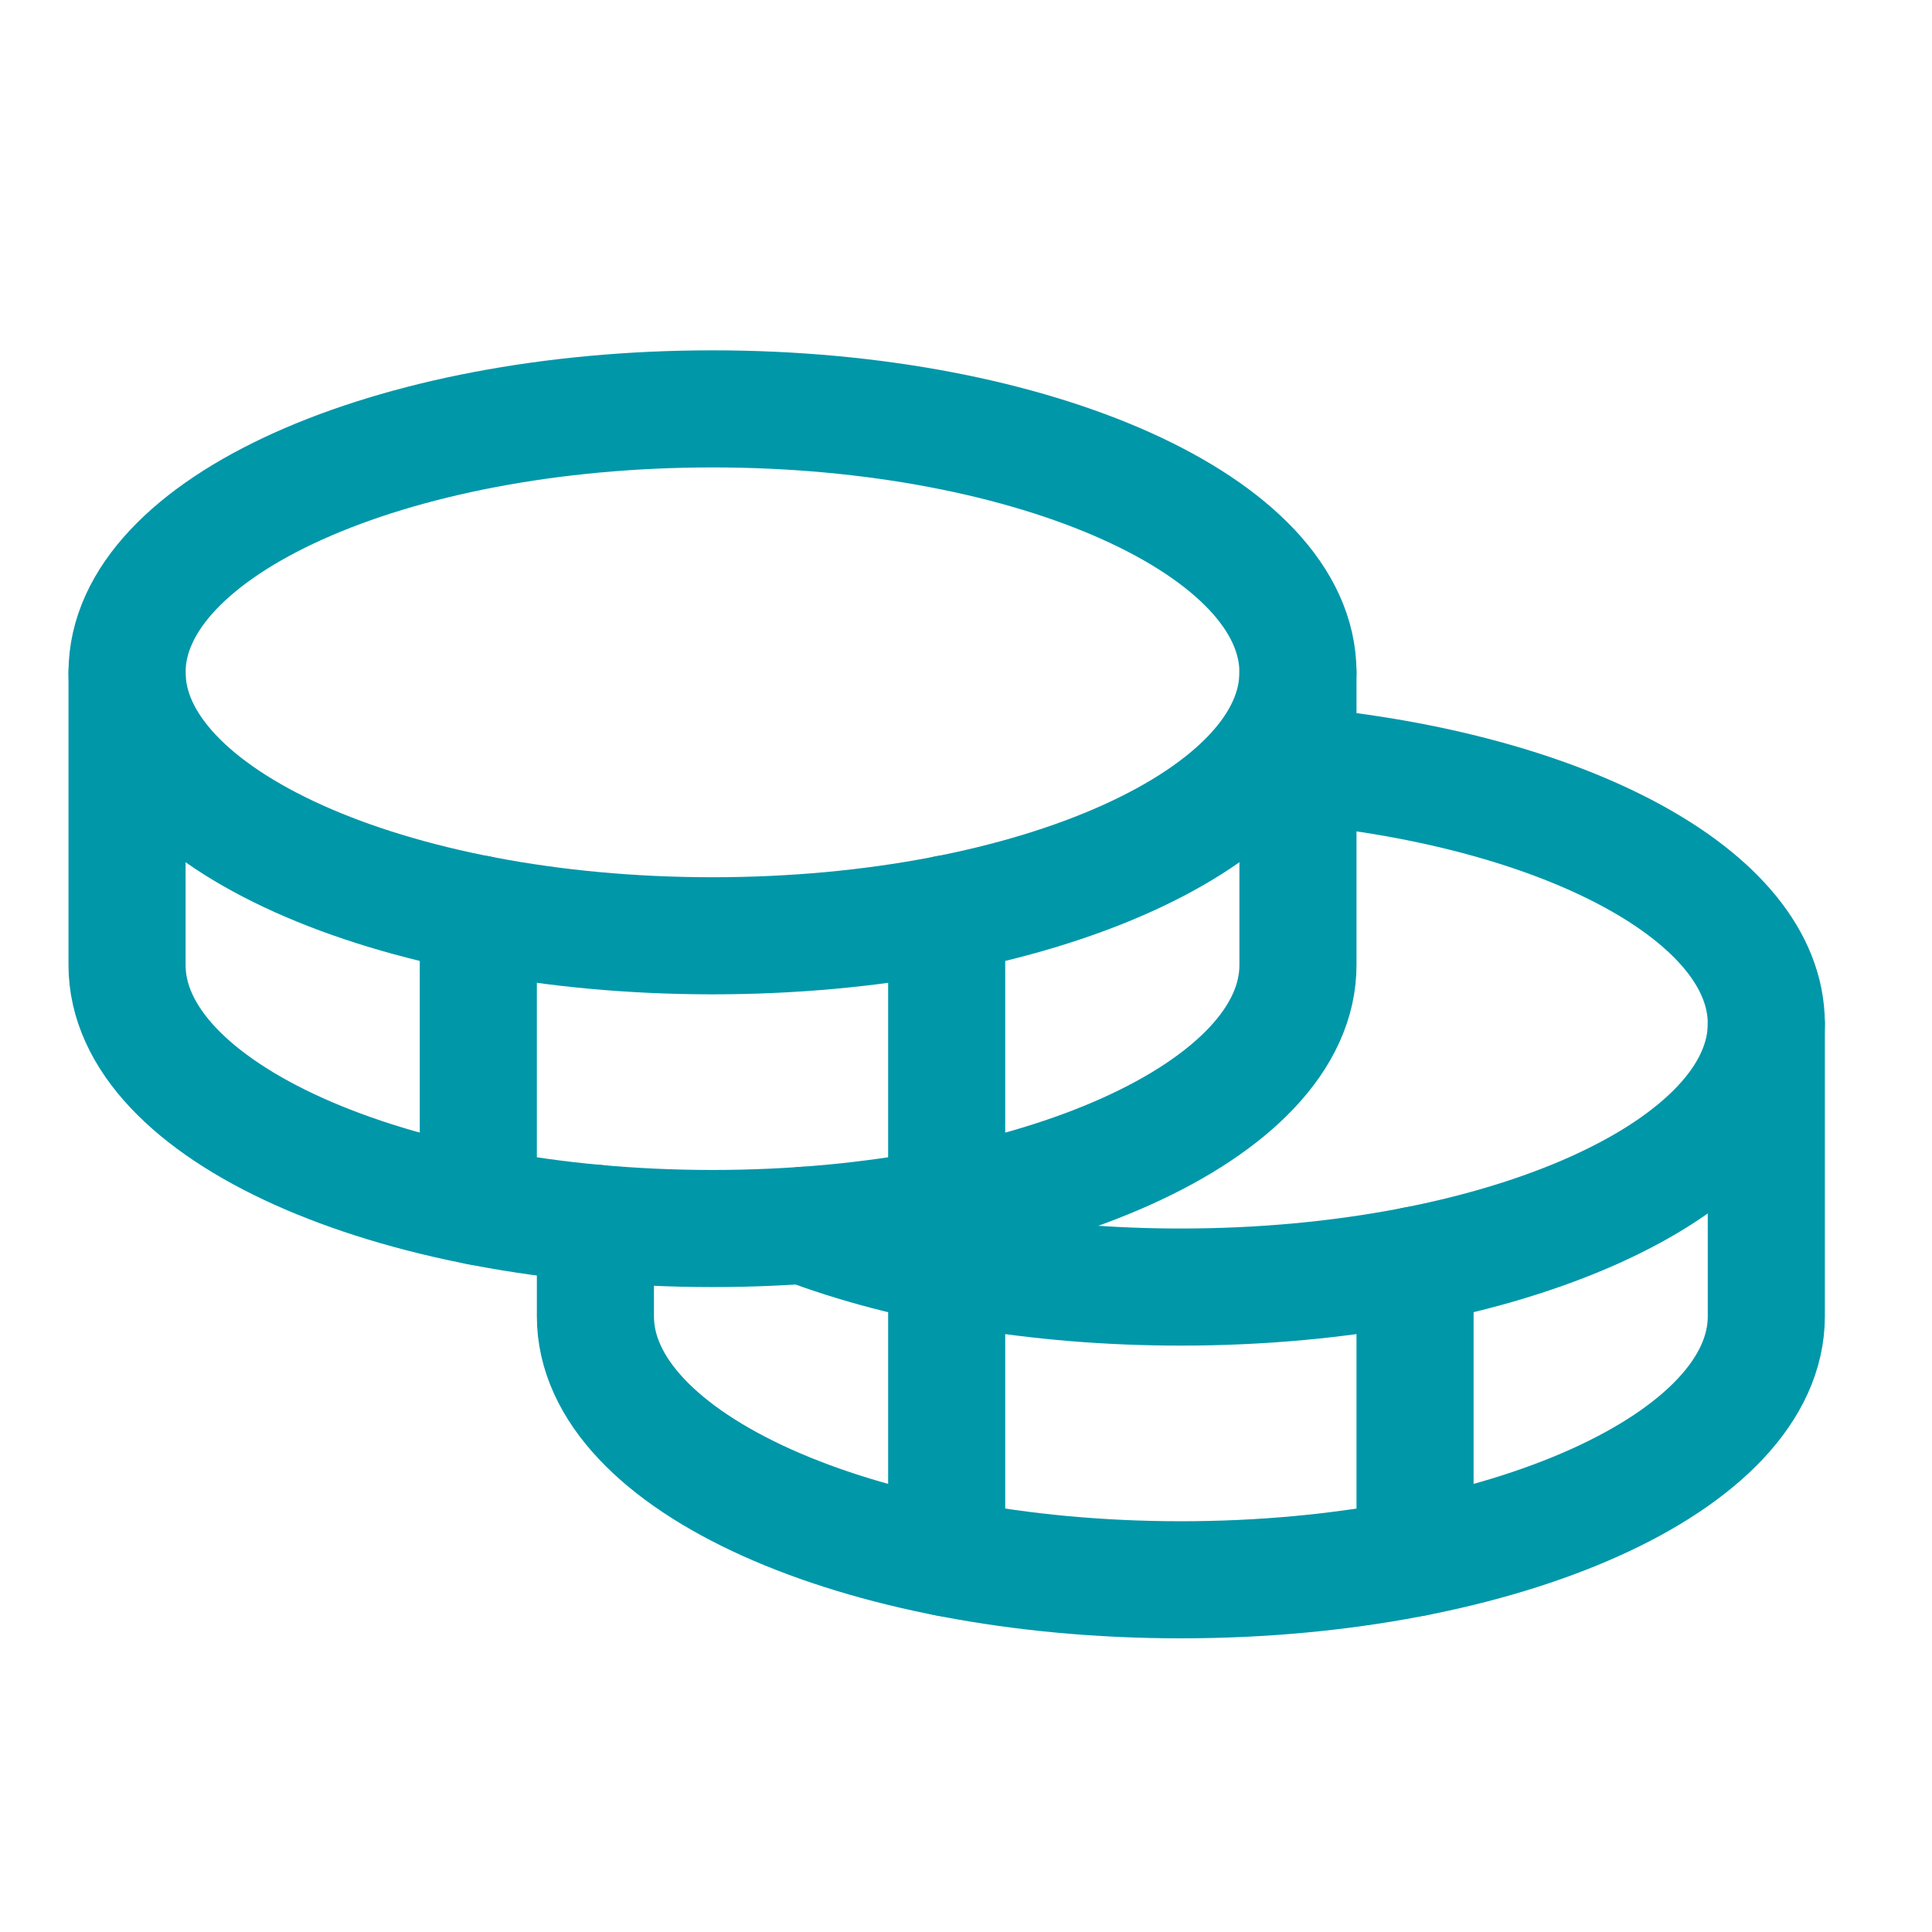
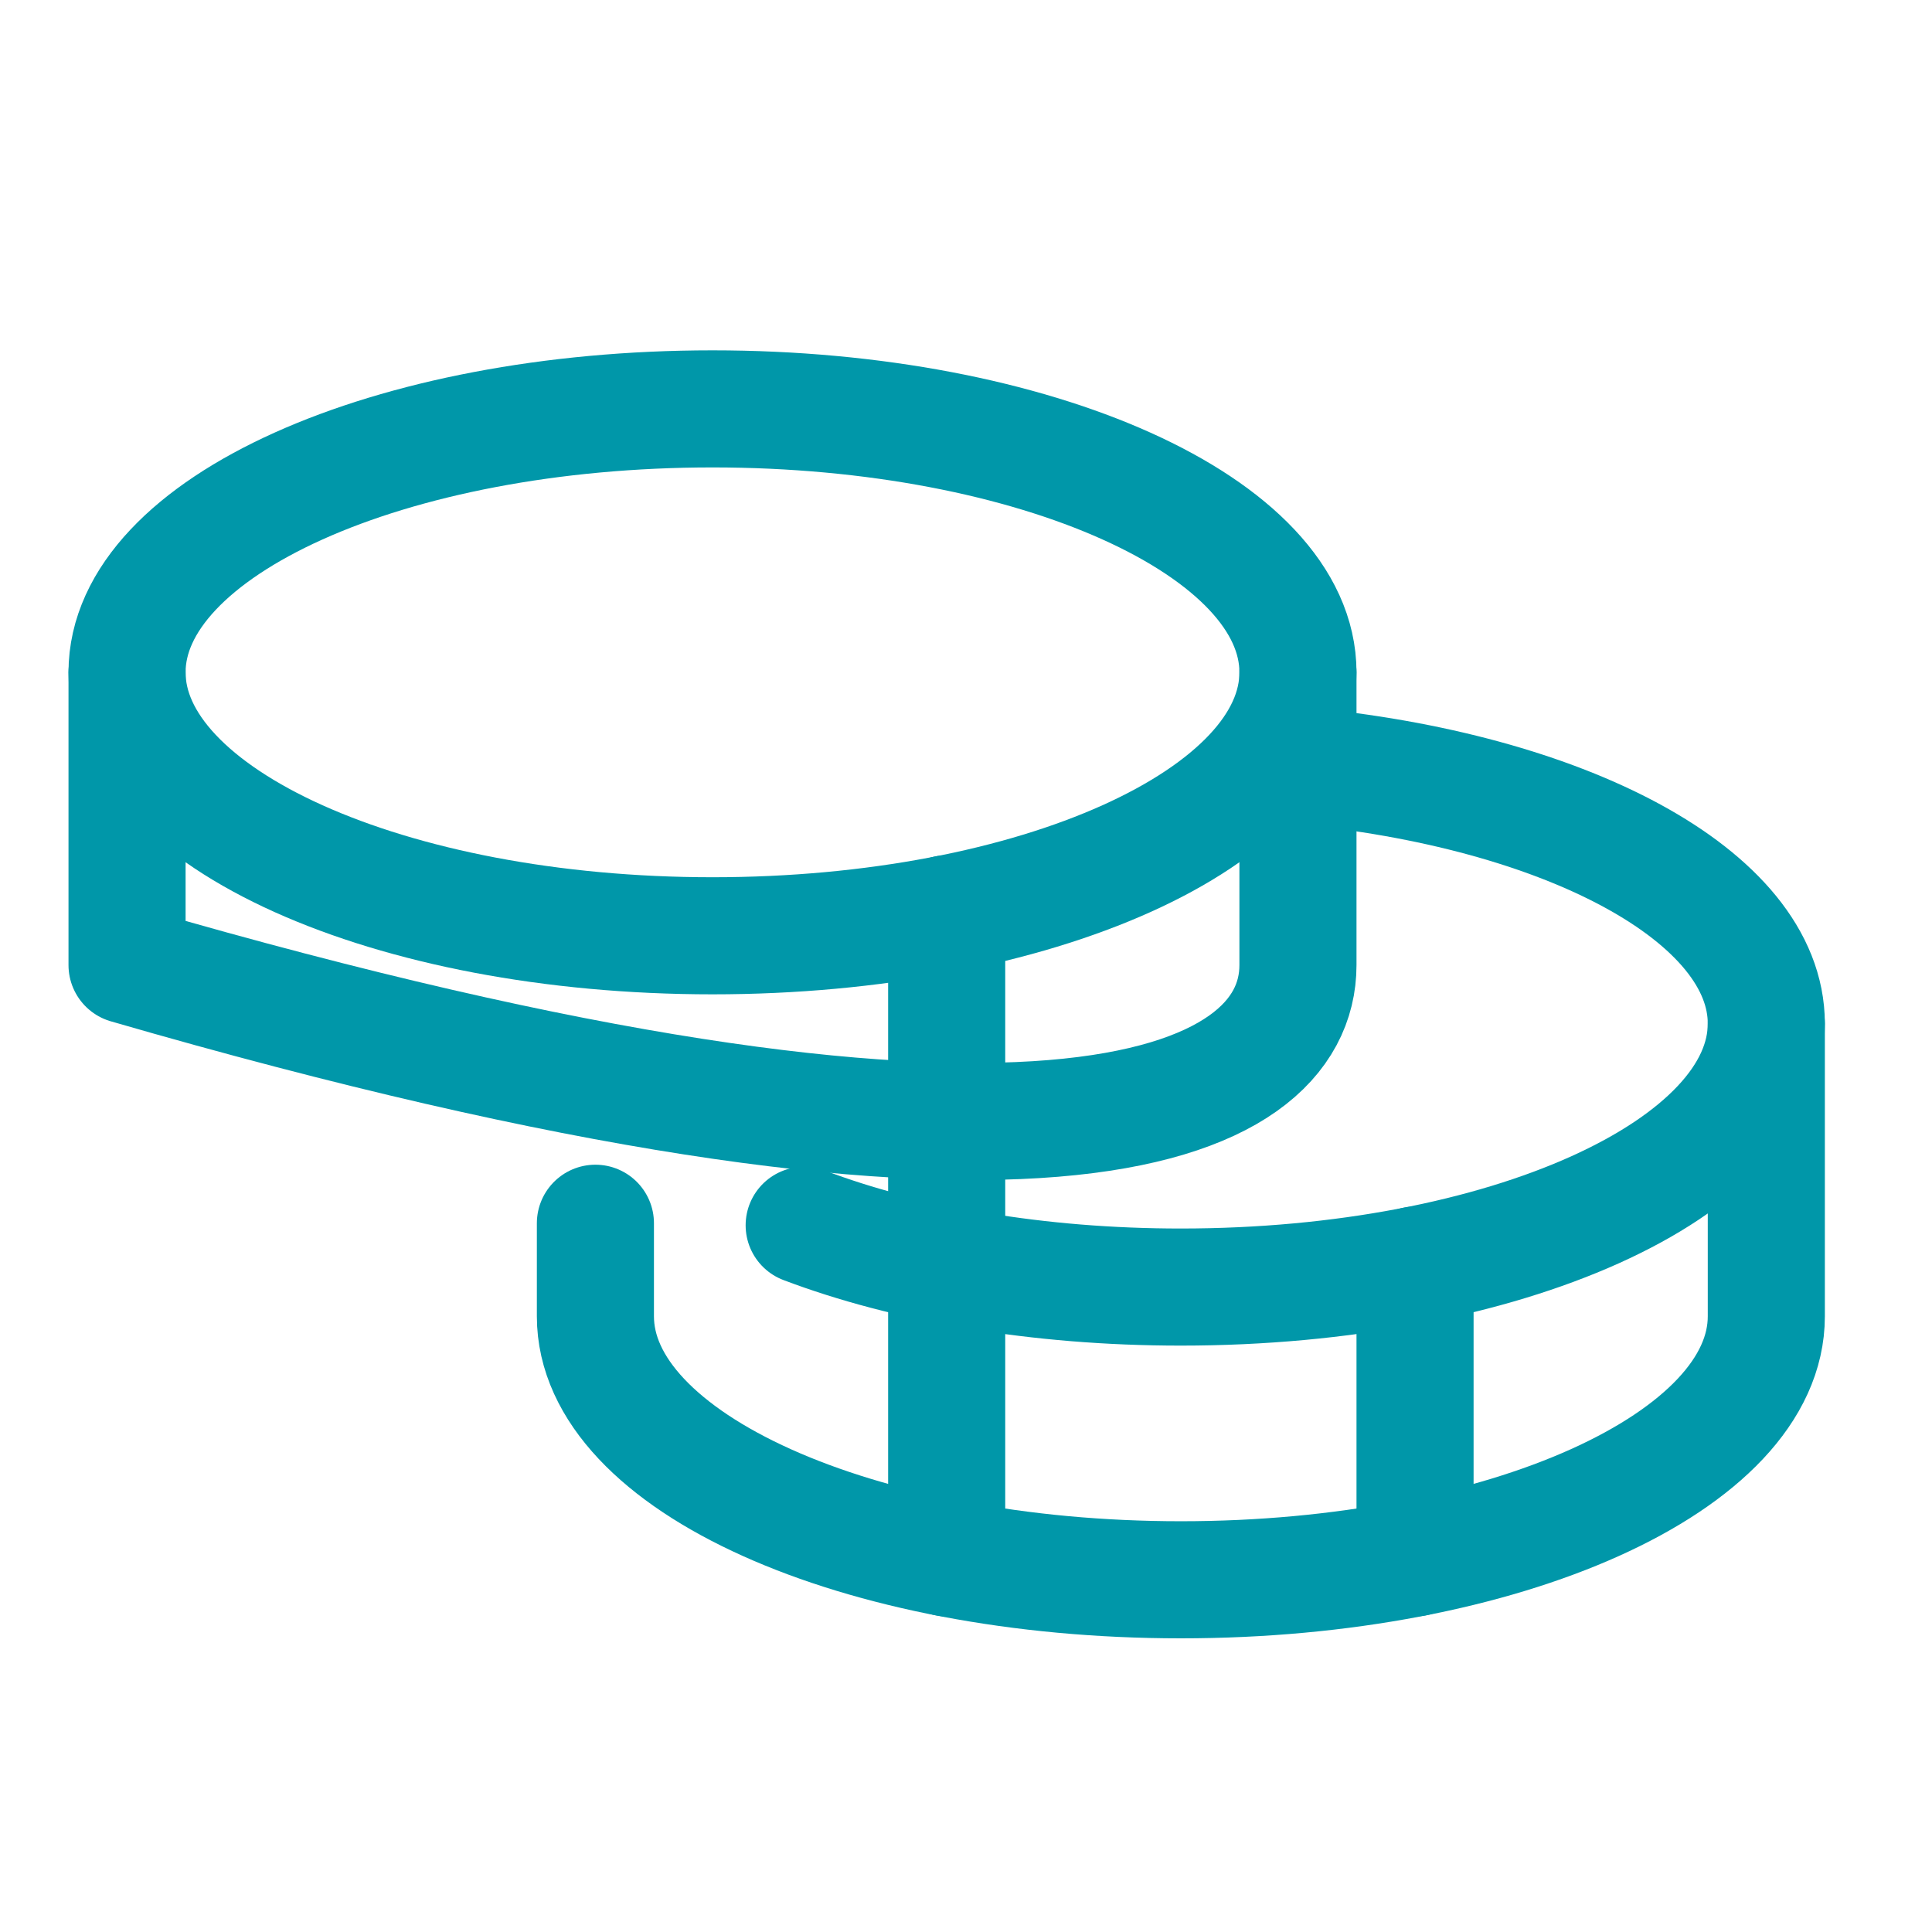
<svg xmlns="http://www.w3.org/2000/svg" width="33" height="33" viewBox="0 0 33 33" fill="none">
  <g clip-path="url(#clip0_1491_39199)">
    <path d="M12.17 15.984C17.693 15.984 22.17 13.97 22.17 11.484C22.17 8.999 17.693 6.984 12.17 6.984C6.647 6.984 2.17 8.999 2.17 11.484C2.17 13.97 6.647 15.984 12.17 15.984Z" stroke="#0097A9" stroke-width="2" stroke-linecap="round" stroke-linejoin="round" />
-     <path d="M2.17 11.484V16.484C2.17 18.969 6.648 20.984 12.17 20.984C17.693 20.984 22.17 18.969 22.17 16.484V11.484" stroke="#0097A9" stroke-width="2" stroke-linecap="round" stroke-linejoin="round" />
-     <path d="M8.17 15.609V20.609" stroke="#0097A9" stroke-width="2" stroke-linecap="round" stroke-linejoin="round" />
+     <path d="M2.17 11.484V16.484C17.693 20.984 22.17 18.969 22.17 16.484V11.484" stroke="#0097A9" stroke-width="2" stroke-linecap="round" stroke-linejoin="round" />
    <path d="M22.17 13.074C26.735 13.492 30.17 15.307 30.17 17.484C30.17 19.969 25.693 21.984 20.17 21.984C17.72 21.984 15.475 21.588 13.736 20.929" stroke="#0097A9" stroke-width="2" stroke-linecap="round" stroke-linejoin="round" />
    <path d="M10.17 20.894V22.484C10.17 24.969 14.648 26.984 20.17 26.984C25.693 26.984 30.17 24.969 30.17 22.484V17.484" stroke="#0097A9" stroke-width="2" stroke-linecap="round" stroke-linejoin="round" />
    <path d="M24.17 21.609V26.609" stroke="#0097A9" stroke-width="2" stroke-linecap="round" stroke-linejoin="round" />
    <path d="M16.17 15.609V26.609" stroke="#0097A9" stroke-width="2" stroke-linecap="round" stroke-linejoin="round" />
  </g>
  <defs>
    <clipPath id="clip0_1491_39199">
      <rect width="32" height="32" fill="white" transform="translate(0.17 0.984)" />
    </clipPath>
  </defs>
</svg>